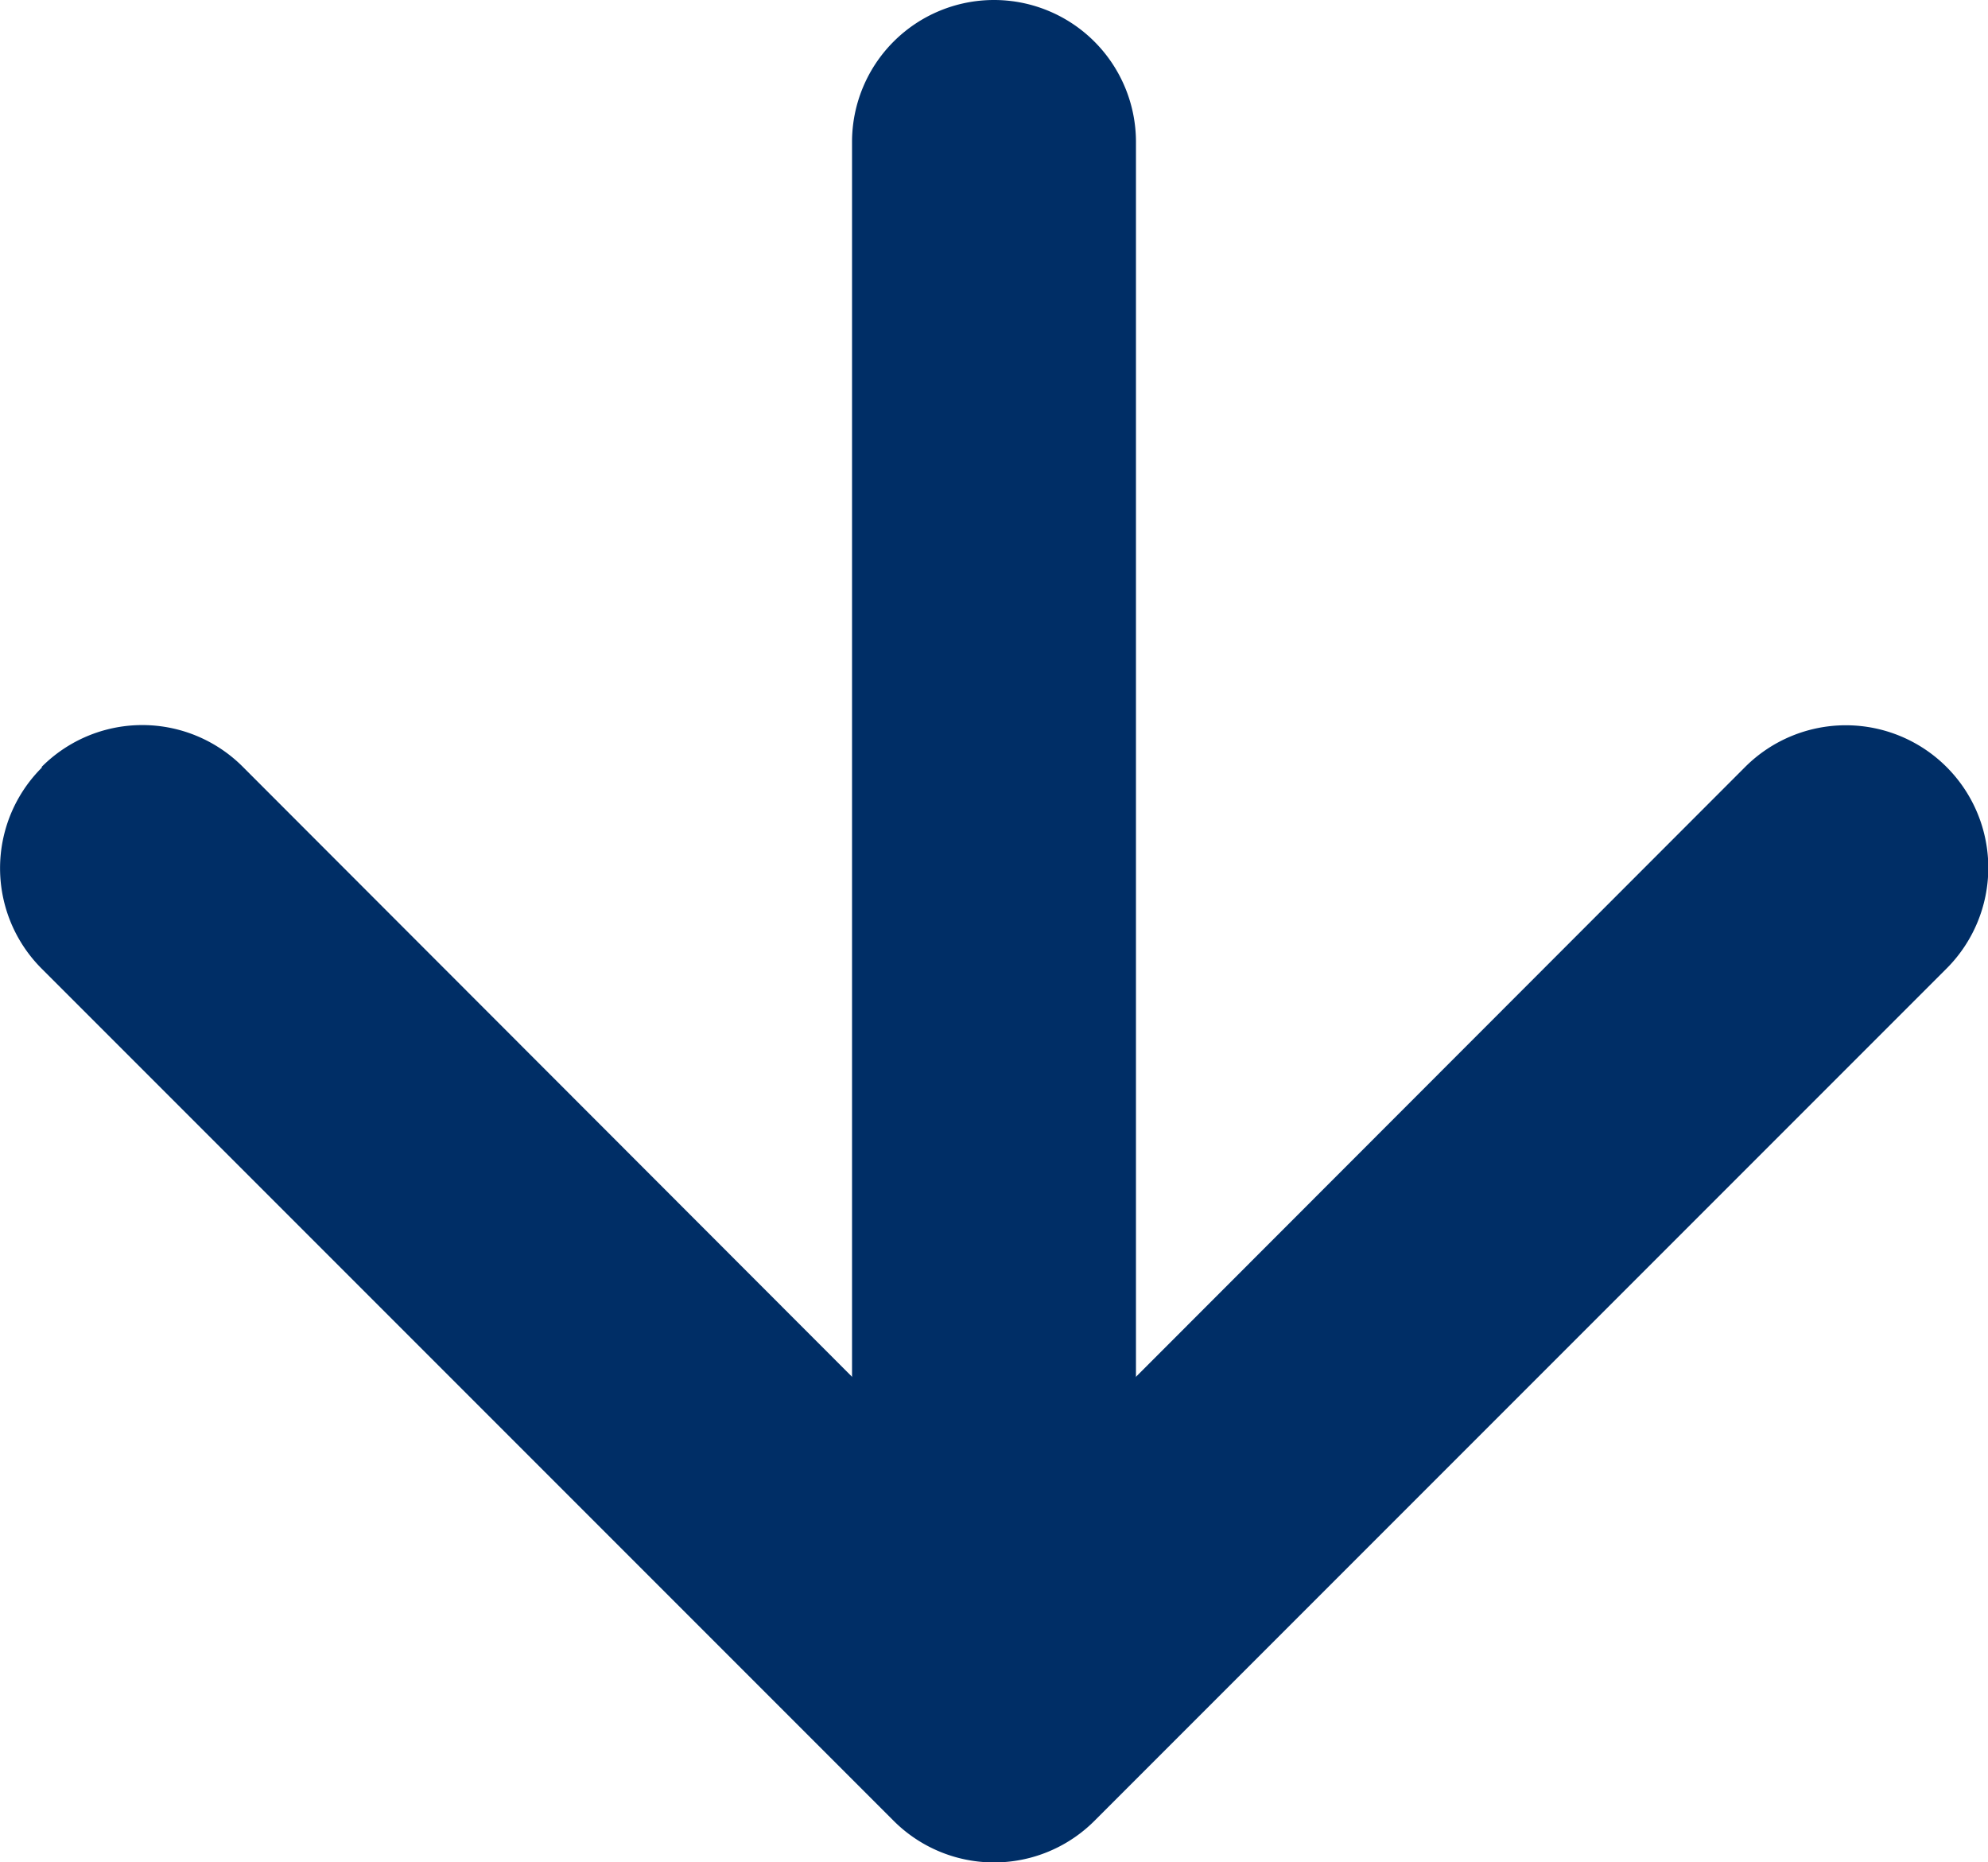
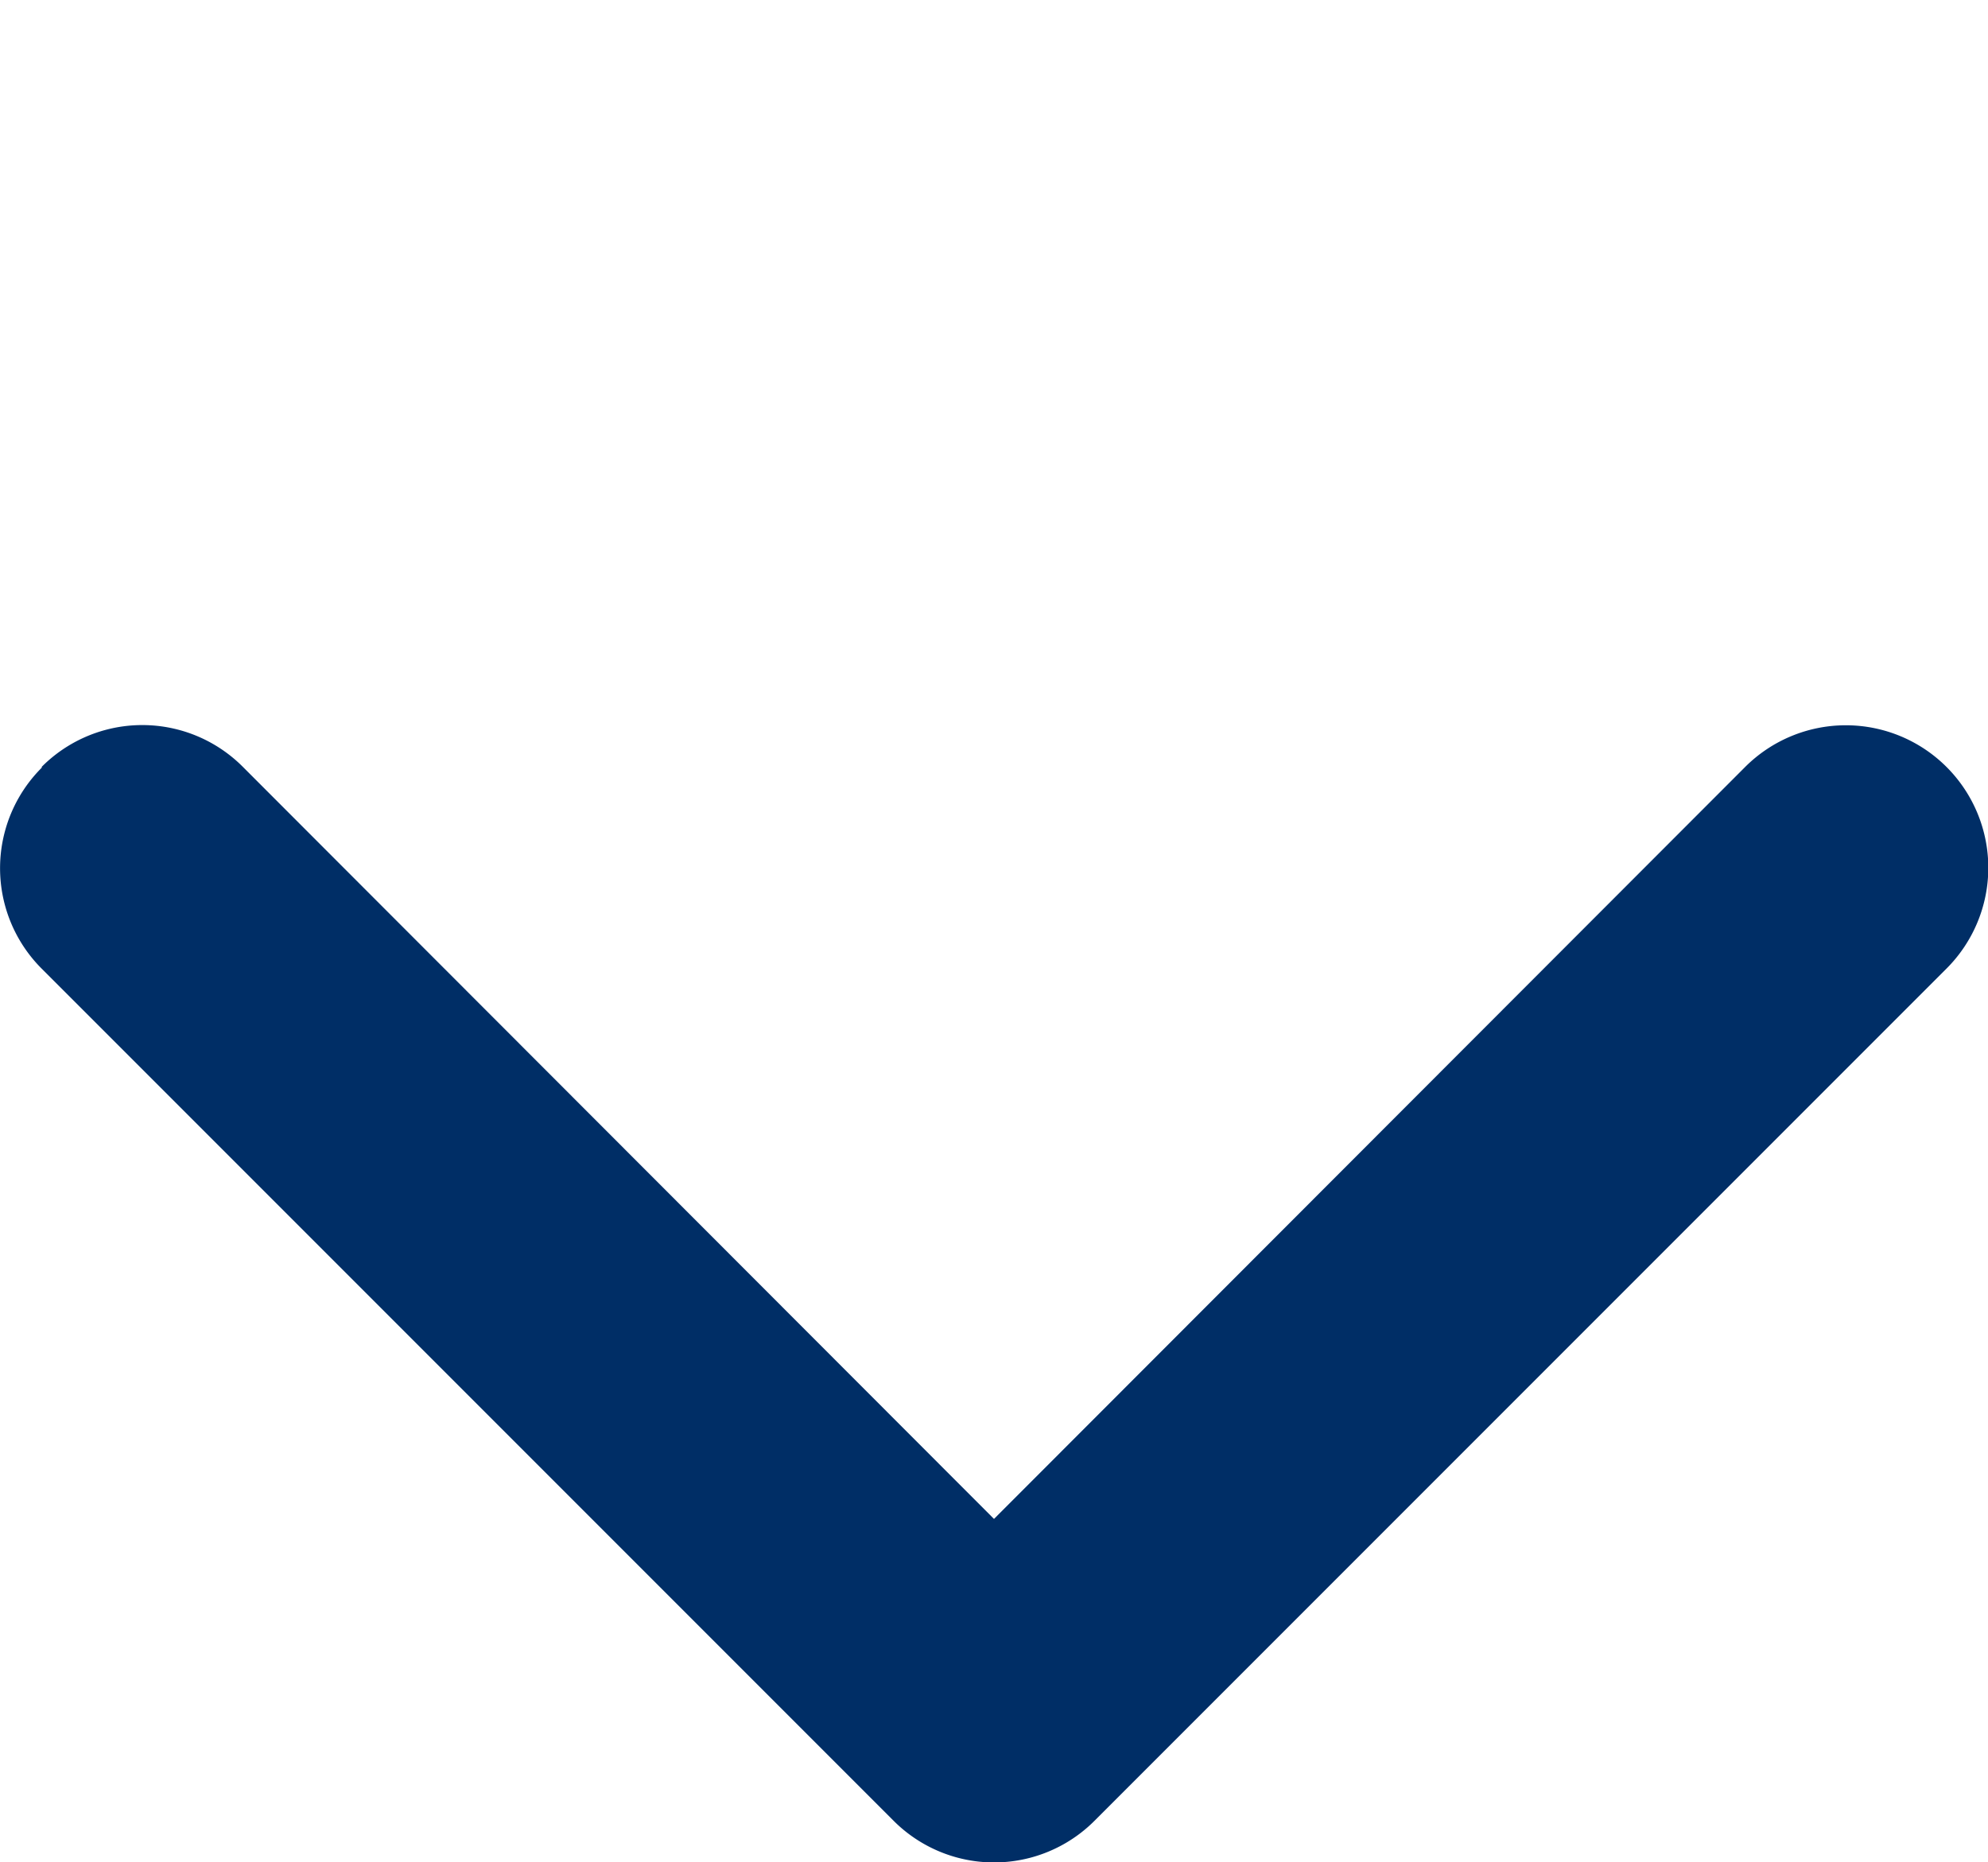
<svg xmlns="http://www.w3.org/2000/svg" width="15.754" height="14.752" viewBox="0 0 15.754 14.752">
  <g id="arrow-down" transform="translate(-10.123 -15.625)">
    <path id="Path_50" data-name="Path 50" d="M10.454,21.7a1.125,1.125,0,0,1,1.593,0L18,27.659,23.954,21.7A1.126,1.126,0,1,1,25.547,23.3l-6.75,6.75a1.125,1.125,0,0,1-1.593,0l-6.75-6.75a1.125,1.125,0,0,1,0-1.593Z" fill="#002e66" fill-rule="evenodd" />
-     <path id="Path_51" data-name="Path 51" d="M18,15.625a1.125,1.125,0,0,1,1.125,1.125V27a1.125,1.125,0,0,1-2.25,0V16.75A1.125,1.125,0,0,1,18,15.625Z" fill="#002e66" fill-rule="evenodd" />
  </g>
</svg>